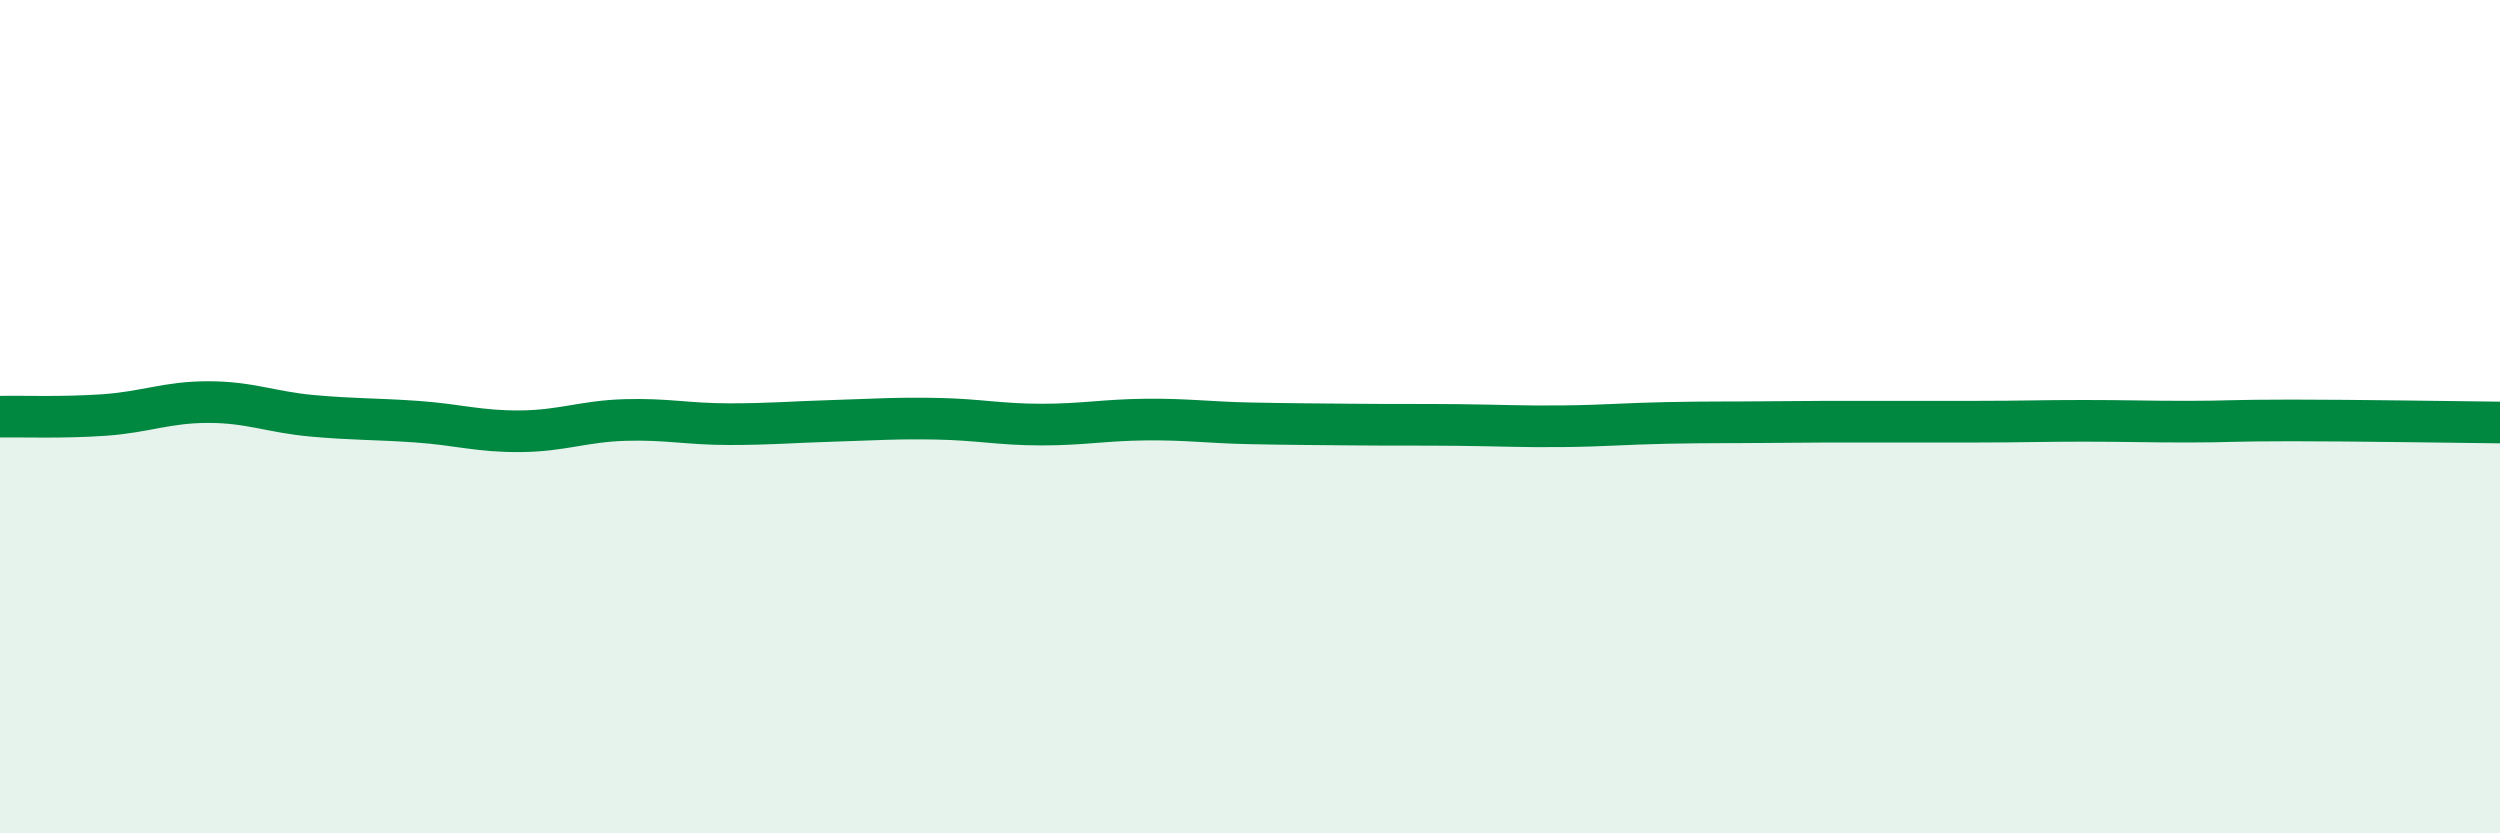
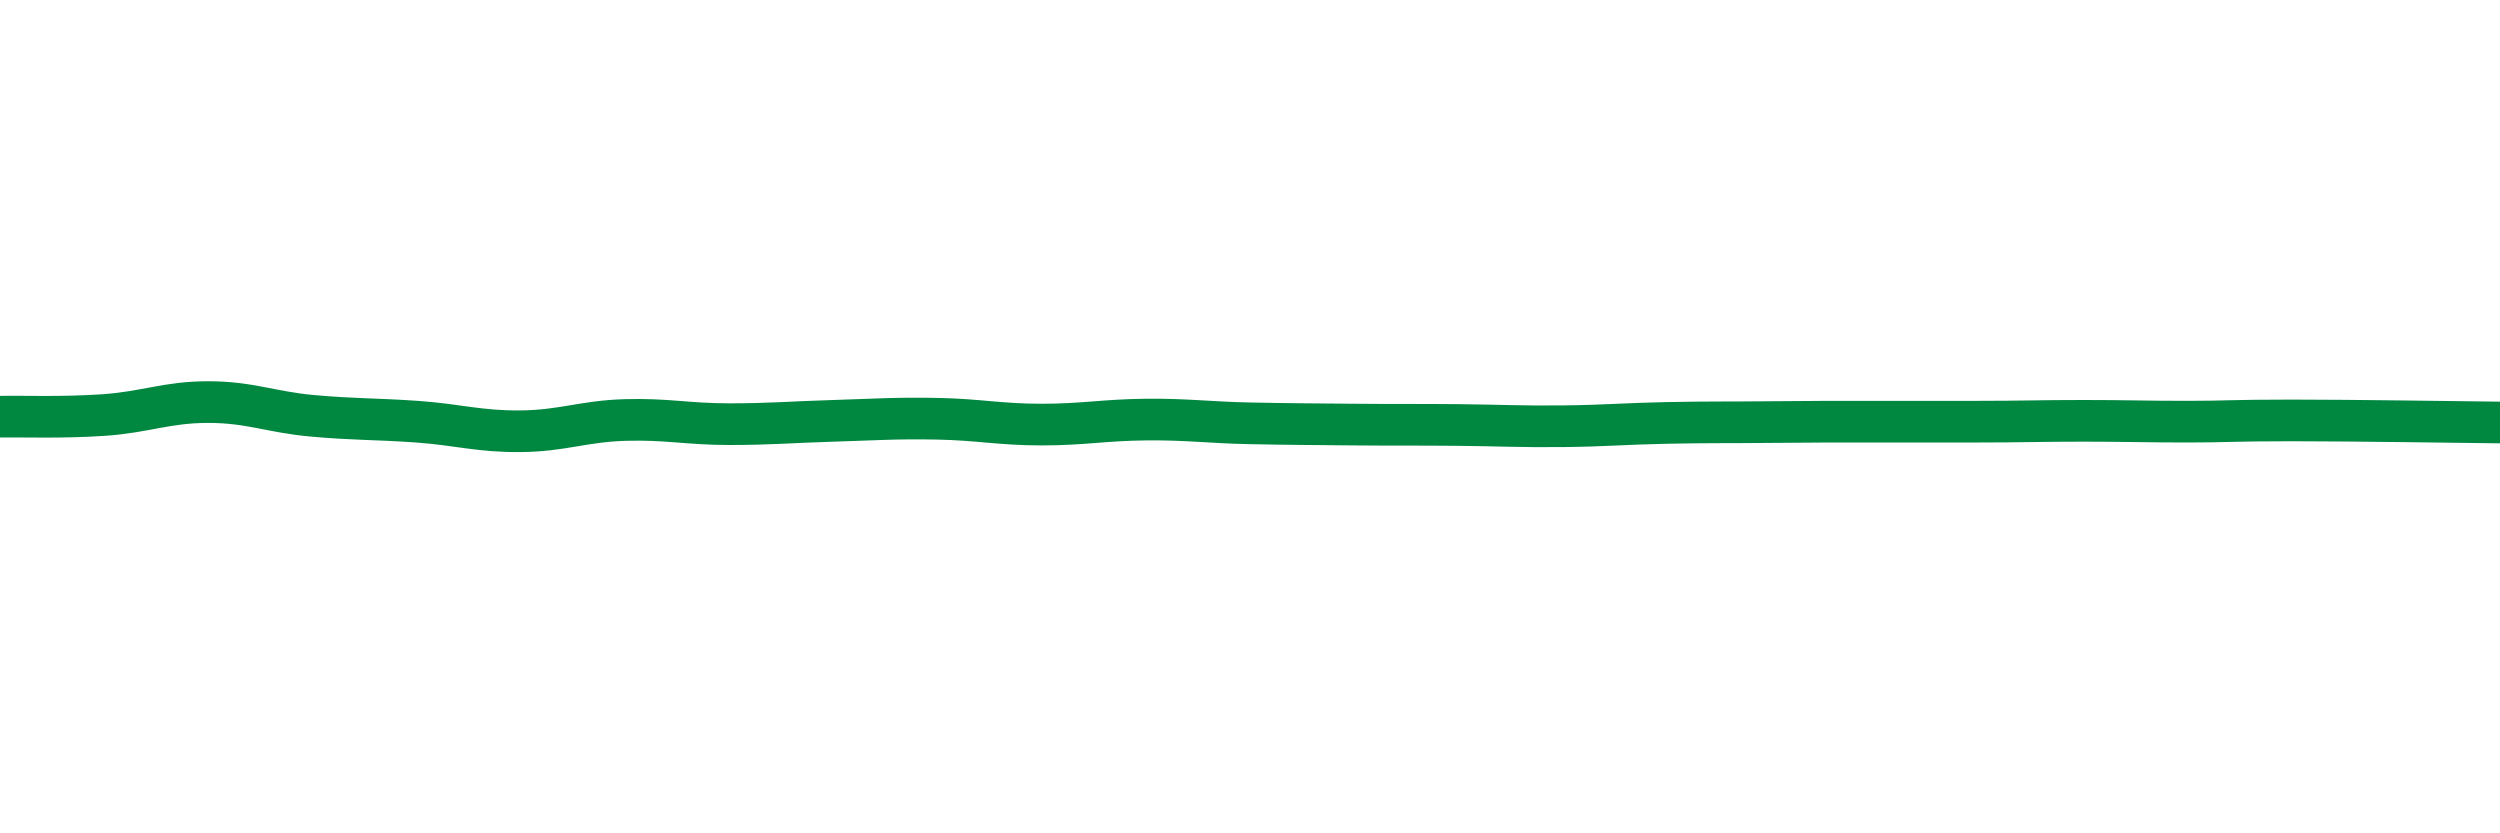
<svg xmlns="http://www.w3.org/2000/svg" width="60" height="20" viewBox="0 0 60 20">
-   <path d="M 0,10 C 0.5,9.99 1.5,10.03 2.5,9.96 C 3.5,9.89 4,9.65 5,9.65 C 6,9.65 6.5,9.89 7.5,9.98 C 8.5,10.07 9,10.05 10,10.12 C 11,10.19 11.5,10.36 12.5,10.35 C 13.5,10.34 14,10.11 15,10.08 C 16,10.05 16.5,10.18 17.5,10.18 C 18.5,10.18 19,10.13 20,10.1 C 21,10.07 21.5,10.03 22.5,10.05 C 23.5,10.07 24,10.19 25,10.19 C 26,10.19 26.5,10.08 27.5,10.07 C 28.5,10.06 29,10.14 30,10.16 C 31,10.18 31.5,10.18 32.5,10.19 C 33.5,10.2 34,10.19 35,10.2 C 36,10.21 36.5,10.24 37.5,10.23 C 38.5,10.22 39,10.17 40,10.15 C 41,10.13 41.5,10.14 42.5,10.13 C 43.5,10.12 44,10.12 45,10.12 C 46,10.12 46.5,10.12 47.5,10.12 C 48.5,10.12 49,10.1 50,10.1 C 51,10.1 51.5,10.12 52.5,10.12 C 53.5,10.12 53.5,10.09 55,10.09 C 56.5,10.09 59,10.13 60,10.14L60 20L0 20Z" fill="#008740" opacity="0.1" stroke-linecap="round" stroke-linejoin="round" />
  <path d="M 0,10 C 0.5,9.99 1.5,10.03 2.5,9.96 C 3.5,9.89 4,9.65 5,9.65 C 6,9.65 6.5,9.89 7.5,9.98 C 8.5,10.07 9,10.05 10,10.12 C 11,10.19 11.5,10.36 12.5,10.35 C 13.5,10.34 14,10.11 15,10.08 C 16,10.05 16.5,10.18 17.5,10.18 C 18.5,10.18 19,10.13 20,10.1 C 21,10.07 21.5,10.03 22.5,10.05 C 23.5,10.07 24,10.19 25,10.19 C 26,10.19 26.5,10.08 27.5,10.07 C 28.5,10.06 29,10.14 30,10.16 C 31,10.18 31.5,10.18 32.5,10.19 C 33.5,10.2 34,10.19 35,10.2 C 36,10.21 36.5,10.24 37.5,10.23 C 38.5,10.22 39,10.17 40,10.15 C 41,10.13 41.5,10.14 42.5,10.13 C 43.5,10.12 44,10.12 45,10.12 C 46,10.12 46.5,10.12 47.5,10.12 C 48.5,10.12 49,10.1 50,10.1 C 51,10.1 51.5,10.12 52.5,10.12 C 53.5,10.12 53.5,10.09 55,10.09 C 56.5,10.09 59,10.13 60,10.14" stroke="#008740" stroke-width="1" fill="none" stroke-linecap="round" stroke-linejoin="round" />
</svg>